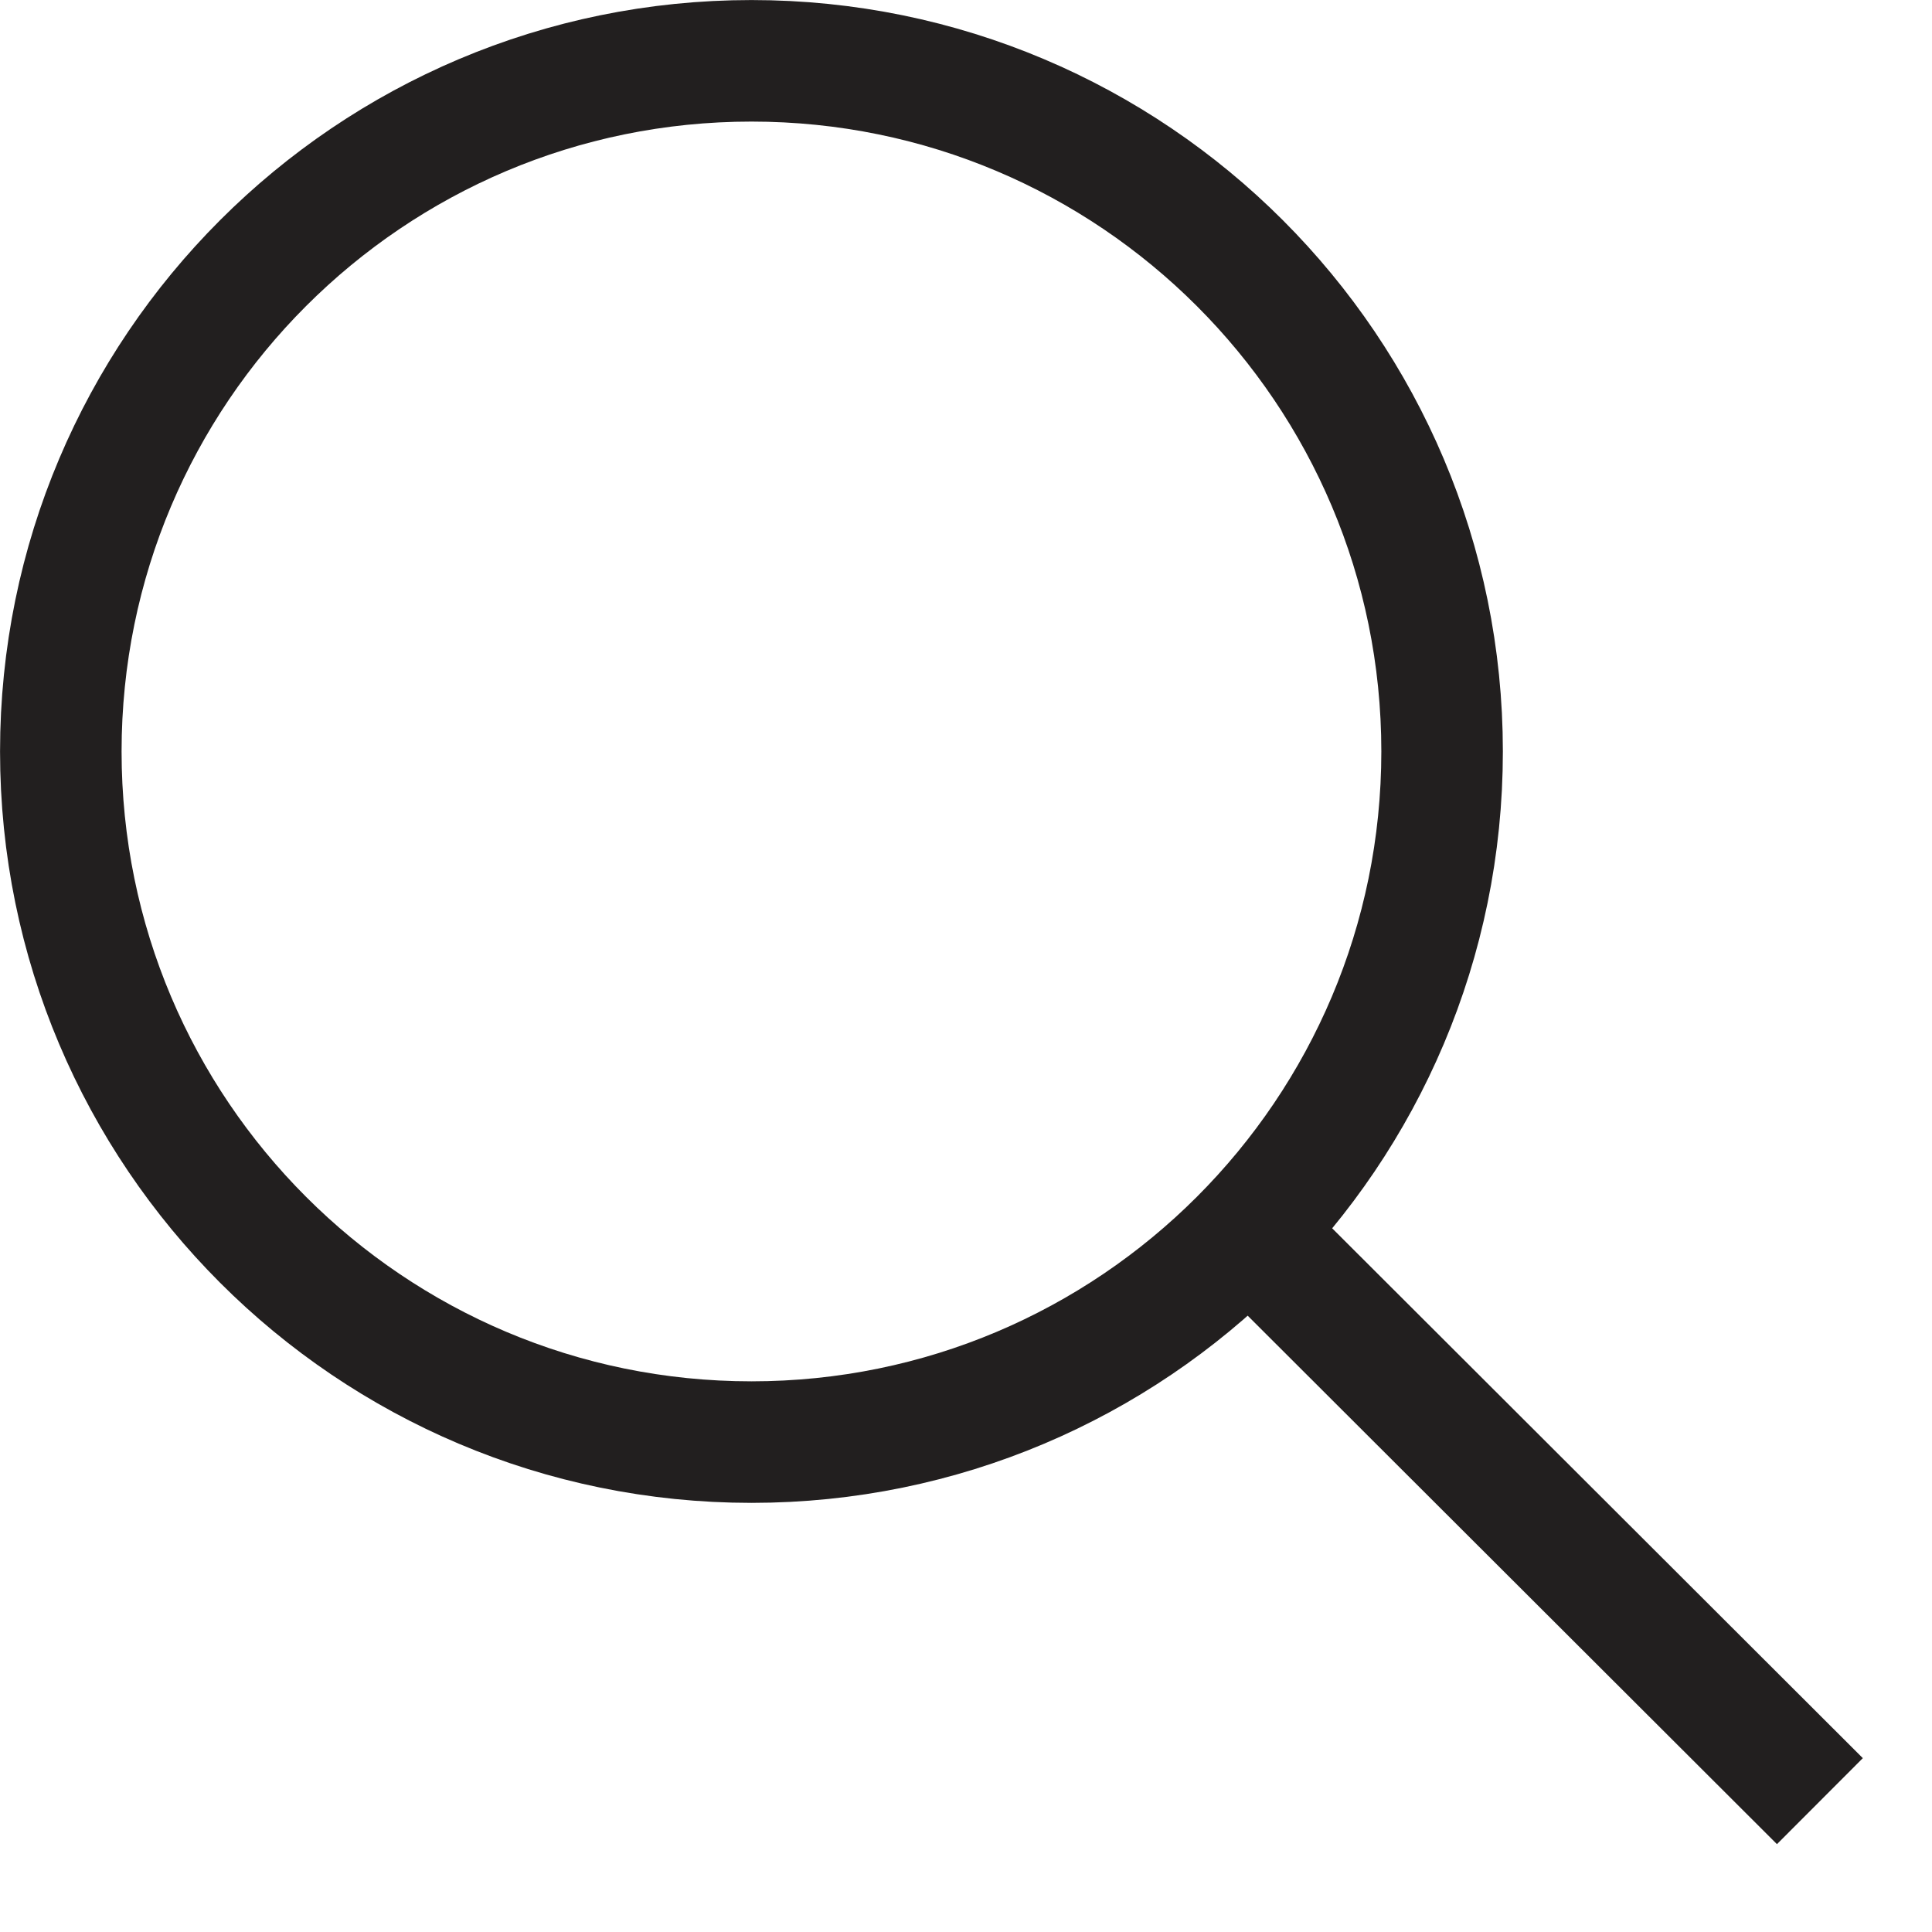
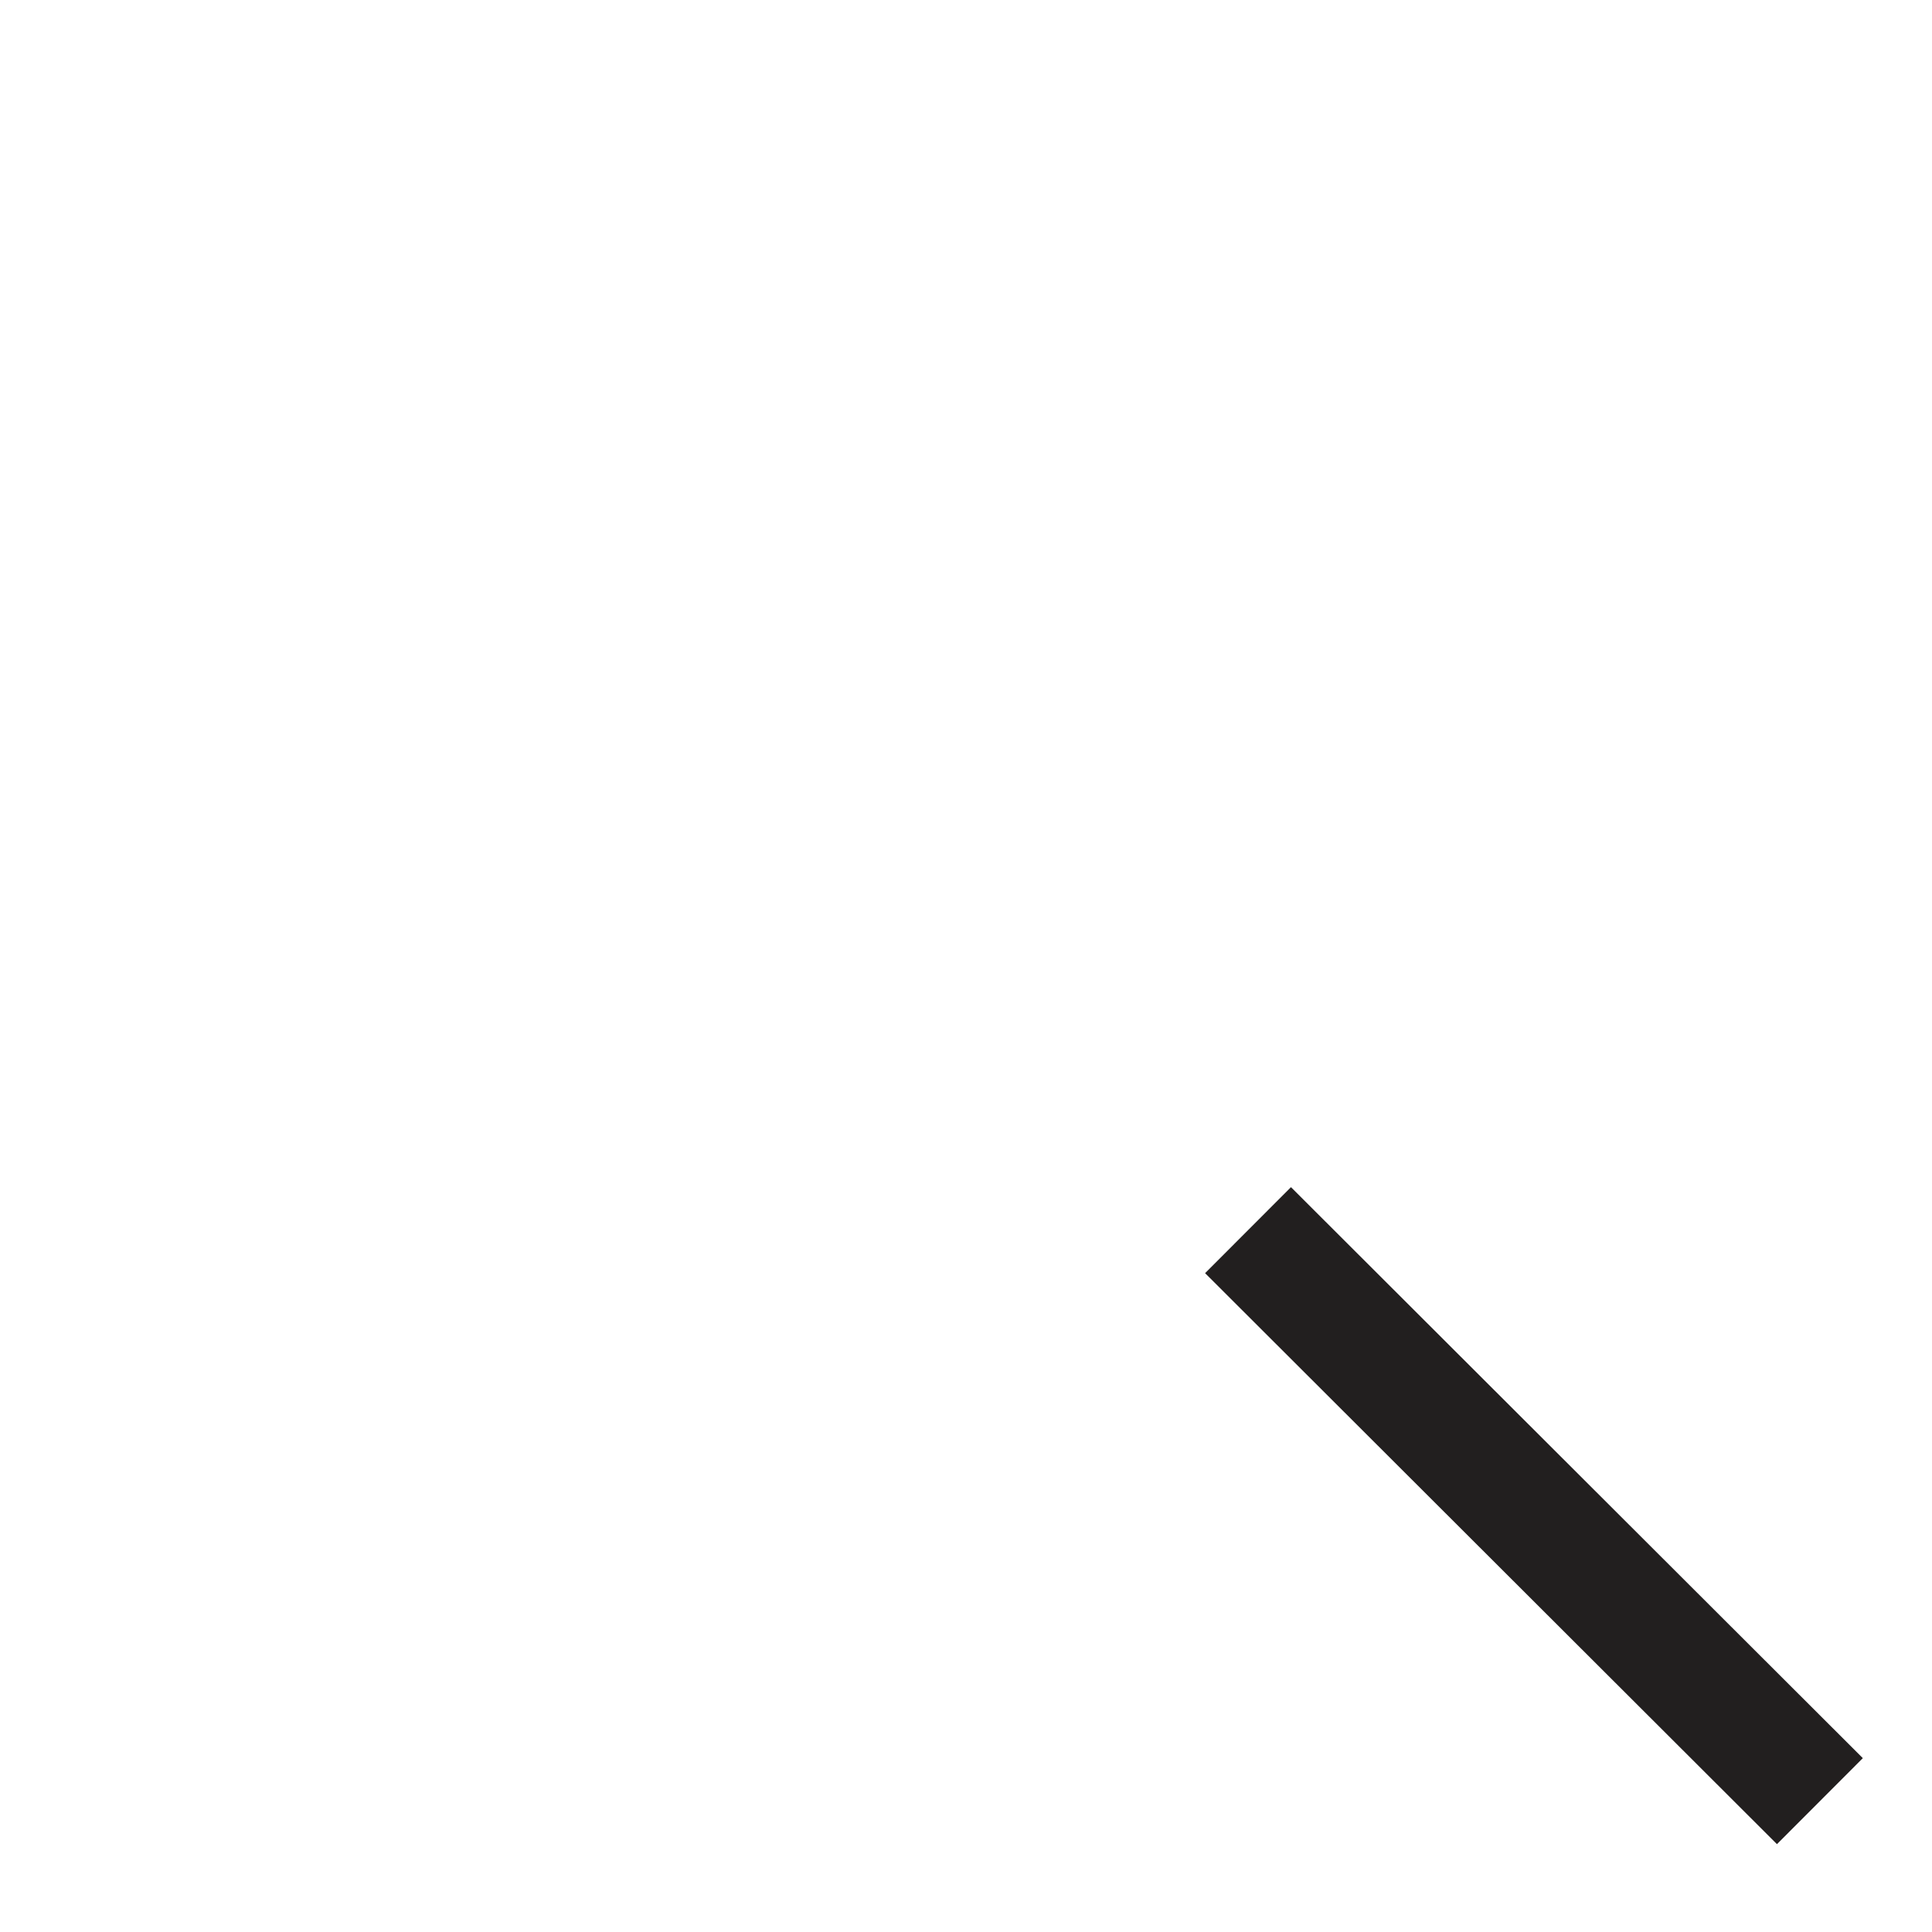
<svg xmlns="http://www.w3.org/2000/svg" width="21" height="21" viewBox="0 0 21 21" fill="none">
-   <path d="M15.675 8.168C15.675 12.314 12.314 15.675 8.168 15.675C4.022 15.675 0.661 12.314 0.661 8.168C0.661 4.022 4.022 0.661 8.168 0.661C12.314 0.661 15.675 4.022 15.675 8.168Z" stroke="#221F1F" stroke-width="1.321" stroke-miterlimit="10" stroke-linecap="square" />
  <path d="M19.314 19.111L14.033 13.838" stroke="#221F1F" stroke-width="1.321" stroke-miterlimit="10" stroke-linecap="square" />
</svg>